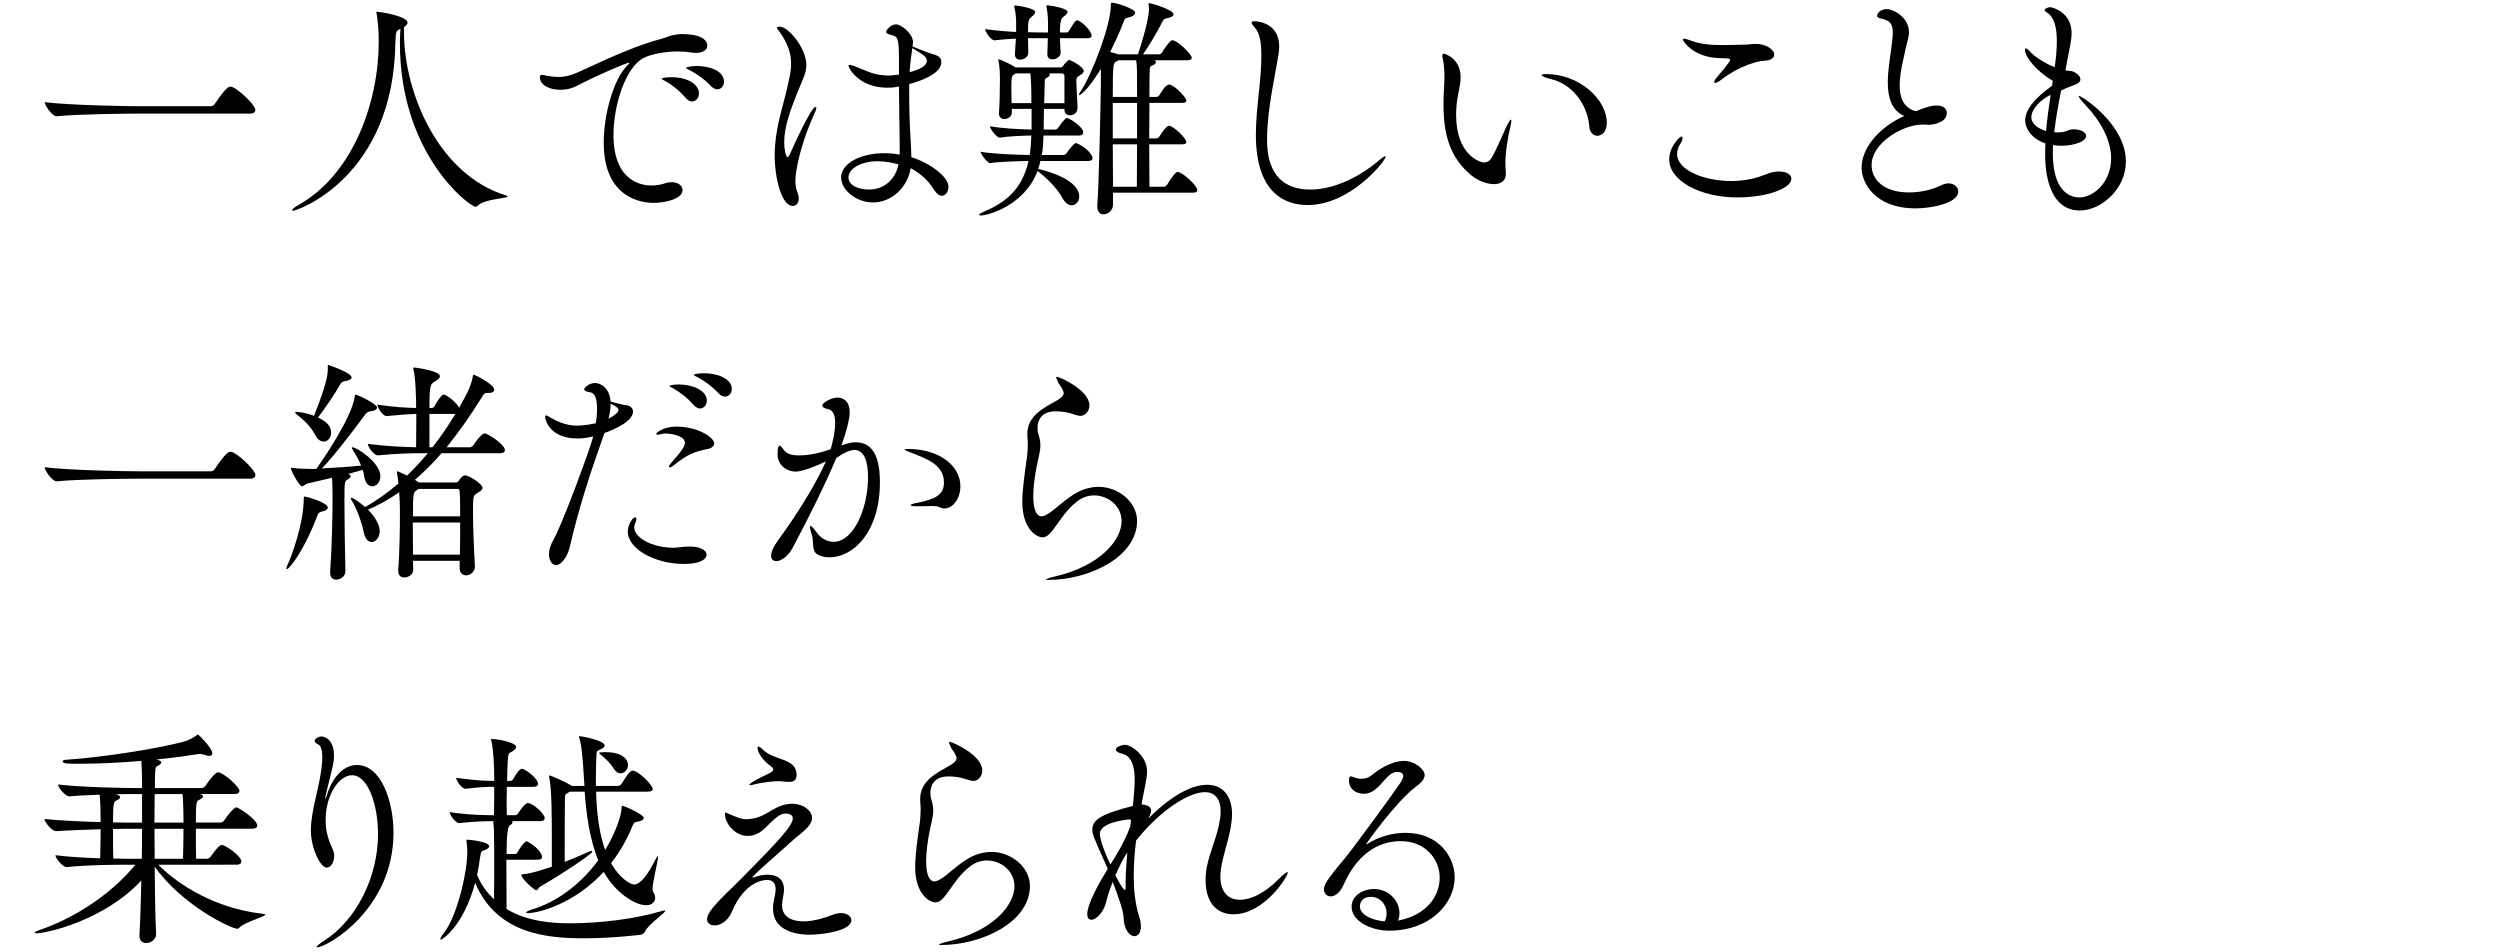
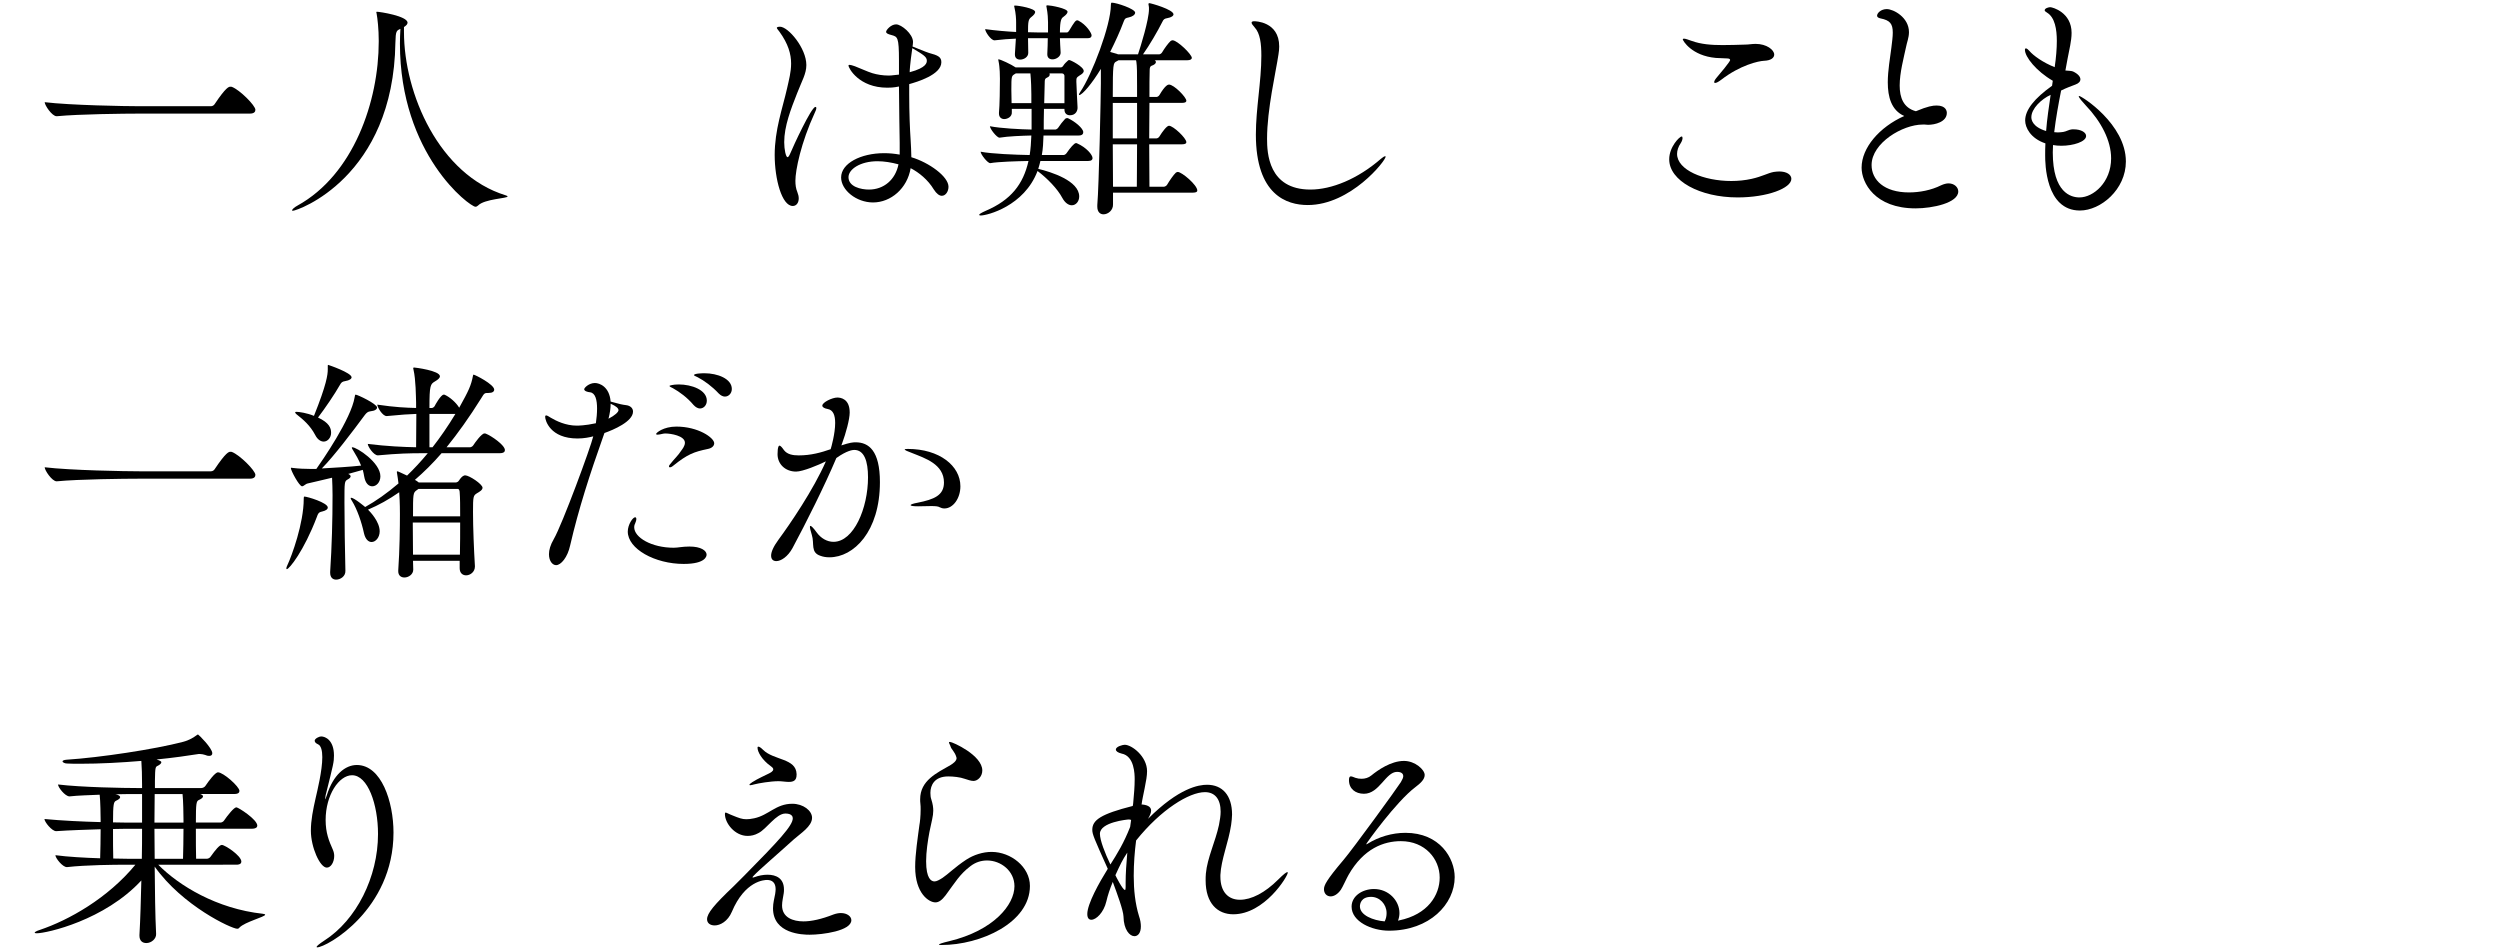
<svg xmlns="http://www.w3.org/2000/svg" viewBox="0 0 630 240">
  <path d="m34.96 28.63c-3.48 0-15.06.12-20.64.66h-.06c-1.14 0-3-2.76-3-3.54 6.42.78 20.4 1.02 24 1.02h17.88c.42 0 .78-.24.96-.54 2.88-4.32 3.6-4.38 3.96-4.38.18 0 .3 0 .42.06 1.98.78 5.88 4.68 5.88 5.76 0 .48-.3.96-1.38.96z" />
  <path d="m99.64 10.7c-.48 34.02-24.72 42.42-25.86 42.42-.12 0-.18-.06-.18-.12 0-.24.6-.78 1.38-1.2 14.1-7.8 20.46-26.22 20.46-41.34v-.24c0-2.88-.3-5.52-.54-6.84-.06-.12-.06-.24-.06-.3s.06-.12.12-.12c.72 0 7.74 1.08 7.74 2.76 0 .36-.3.72-.9 1.08v1.2c0 15.66 8.88 36.06 25.62 41.22.36.12.48.18.48.3 0 .48-5.82.6-7.44 2.28-.18.18-.42.3-.66.3-1.38 0-19.02-13.08-19.02-41.16 0-1.2.06-2.4.12-3.66-.96.42-1.2.48-1.26 3.42z" />
-   <path d="m164.74 51.13c-2.82 0-12.6-1.02-12.6-15.18 0-7.38 2.58-15.96 5.76-19.26.42-.42.72-.72.72-.84 0 0 0-.06-.06-.06-.6 0-7.5 2.88-13.38 5.94-1.2.6-2.58.9-3.96.9-2.7 0-5.16-1.14-5.16-3.18 0-.24.06-.6.48-.6.36 0 .84.18 1.26.24.9.12 1.86.3 2.94.3s2.22-.18 3.48-.6c2.82-.96 13.32-6.6 22.44-9 1.26-.3 2.22-1.02 4.86-1.2h.3c5.52 0 6.42 1.92 6.42 2.88s-.9 1.86-2.88 1.86c-.42 0-.9-.06-1.38-.12-1.02-.18-2.1-.24-3.24-.24-3.48 0-6.96.78-8.64 1.68-4.38 2.34-7.5 11.64-7.5 19.38 0 12.24 7.8 12.72 9.6 12.72 1.08 0 2.28-.18 3.54-.6.54-.18 1.08-.24 1.56-.24 1.62 0 2.7.9 2.7 1.98 0 2.4-4.86 3.24-7.26 3.24zm8.04-26.46c-1.56-1.86-3.54-3.36-5.16-4.26-.48-.24-.9-.42-.9-.6 0-.06.84-.36 2.34-.36 4.8 0 7.08 2.16 7.08 4.08 0 1.14-.78 2.04-1.74 2.04-.54 0-1.08-.3-1.62-.9zm6.42-2.94c-1.68-1.8-3.72-3.18-5.34-4.02-.48-.24-.96-.42-.96-.6 0-.12 1.02-.48 2.64-.48 3 0 6.9 1.08 6.9 3.96 0 1.08-.72 1.92-1.68 1.92-.48 0-1.02-.24-1.56-.78z" />
  <path d="m195.22 39.07c0-6.36 1.98-11.76 3.12-16.8.48-2.16 1.02-4.14 1.02-6.24 0-2.4-.72-4.98-2.94-8.04-.3-.42-.66-.78-.66-.96 0-.3.72-.3.78-.3 2.1 0 6.66 5.4 6.66 9.66 0 2.22-1.14 4.02-2.34 7.14-1.56 3.96-3.24 8.28-3.24 12.3 0 1.86.42 3.78.84 3.78.18 0 .42-.3.72-1.02.72-1.74 5.28-11.64 6.3-11.64.12 0 .24.06.24.3s-.12.6-.36 1.08c-3.54 7.68-4.92 14.58-4.92 17.22 0 1.02.12 1.98.48 2.82.24.6.36 1.14.36 1.62 0 1.2-.66 1.92-1.5 1.92-2.76 0-4.56-6.78-4.56-12.84zm31.32-23.81c0-5.94-.36-6-1.86-6.42-.9-.24-1.38-.42-1.38-.84s1.2-1.86 2.52-1.86 4.26 2.4 4.26 4.44c0 .36-.06.72-.12 1.14 1.08.42 3.36 1.38 4.14 1.62 2.28.6 3.12 1.02 3.12 2.34 0 3.18-6.18 4.98-8.1 5.52v2.64c0 4.62.18 8.76.36 11.46.06 1.38.18 2.88.18 4.32 4.44 1.32 9.36 4.86 9.36 7.44 0 1.2-.72 2.28-1.68 2.28-.6 0-1.32-.48-2.04-1.62-1.44-2.4-3.72-4.26-5.82-5.34-.84 5.1-4.98 8.64-9.48 8.64-4.2 0-8.04-3.12-8.04-6.3 0-3.54 4.92-6.12 10.86-6.12 1.26 0 2.58.12 3.9.36v-3c-.06-2.64-.12-8.4-.18-14.16-1.38.3-2.46.3-2.94.3-7.14 0-9.78-4.92-9.78-5.58 0-.12.06-.18.24-.18.24 0 .72.12 1.38.36 1.14.42 3.18 1.38 4.38 1.74s2.64.6 4.14.6c.12 0 .72 0 2.58-.24zm-5.4 25.37c-4.38 0-7.32 2.04-7.32 4.02 0 2.4 3.12 3.12 5.16 3.12 3.72 0 6.66-2.46 7.44-6.36-1.8-.48-3.6-.78-5.28-.78zm8.1-22.43c4.32-1.14 4.32-2.46 4.32-2.94 0-.96-1.02-1.56-3.66-3.12-.6 4.14-.66 5.7-.66 6.06z" />
  <path d="m262.18 40.57c-.18.66-.3 1.32-.54 1.98 3.24.78 10.32 3 10.32 6.96 0 1.26-.84 2.22-1.86 2.22-.78 0-1.68-.54-2.4-1.86-1.2-2.28-3.78-4.92-6.24-6.78-3.36 8.88-12.72 11.22-14.34 11.22-.24 0-.36-.06-.36-.18 0-.18.48-.48 1.68-1.02 6.3-2.7 9.42-6.66 10.74-12.54-3 .06-7.56.18-9.6.54h-.06c-.66 0-2.4-2.22-2.4-2.88 2.7.54 8.82.78 12.36.84.24-1.5.36-3.18.42-4.92-2.34.06-5.82.18-7.98.54h-.06c-.66 0-2.4-2.22-2.4-2.88 2.76.54 7.62.78 10.5.84v-5.22h-4.98v.78c.12 1.2-1.08 1.8-1.92 1.8-.66 0-1.32-.42-1.32-1.38v-.24c.18-1.68.24-6.48.24-8.52 0-.54 0-2.88-.36-4.5-.06-.18-.06-.24-.06-.3s0-.12.06-.12c.48 0 3.18 1.26 4.32 2.04h11.34c.24 0 .48-.12.66-.42.24-.42.84-1.02 1.14-1.26.12-.12.18-.18.36-.18.36 0 3.66 1.68 3.66 2.76 0 .48-.54.84-.96 1.08-.9.6-.9.66-.9 1.62.06 1.38.24 5.7.3 6.42.06.84-.42 2.04-1.92 2.04-.72 0-1.38-.42-1.38-1.44v-.18h-5.16c-.06 2.04-.06 4.02-.06 5.22h2.94c.12 0 .54-.18.72-.48.6-.9 1.02-1.44 1.74-2.22.12-.12.3-.18.48-.18.12 0 .24 0 .3.06 1.68.78 3.78 2.52 3.78 3.48 0 .42-.24.84-1.14.84h-8.88c-.06 1.68-.12 3.36-.42 4.92h5.52c.12 0 .54-.18.72-.48.9-1.32 1.92-2.52 2.34-2.52.12 0 .24 0 .3.06 2.34 1.02 3.9 2.88 3.9 3.72 0 .36-.24.72-1.08.72zm4.92-30.95c0 1.08.12 2.16.18 3.6.06 1.02-1.14 1.74-2.04 1.74-.72 0-1.32-.36-1.32-1.26v-.12c.06-1.38.12-2.76.12-3.96h-4.98c0 1.02.06 2.16.06 3.72 0 1.02-1.08 1.68-2.04 1.68-.72 0-1.32-.36-1.32-1.26v-.24c.12-1.5.18-2.7.24-3.78-1.62.06-3.36.18-5.34.42h-.06c-.9 0-2.34-2.16-2.34-2.82 2.7.36 5.4.6 7.8.72v-2.46c0-.72-.06-2.22-.42-3.72-.06-.18-.06-.24-.06-.36s.06-.12.18-.12c.96 0 5.1.72 5.1 1.62 0 .3-.24.72-1.02 1.32-.72.54-.78 1.26-.78 3.78.96 0 1.8.06 2.52.06h2.52v-2.58c0-.72-.06-2.22-.36-3.72 0-.12-.06-.24-.06-.3 0-.24.12-.24.3-.24.78 0 5.04.78 5.04 1.62 0 .3-.24.72-1.08 1.32-.42.3-.84.72-.84 3.9h1.8c.12 0 .36-.18.54-.48 1.32-2.22 1.62-2.58 2.04-2.58.12 0 .18.06.24.06 2.04 1.02 3.36 3.18 3.36 3.72 0 .36-.18.72-.96.72zm-7.2 14.15c0-1.08-.06-3.54-.24-5.28h-3.66c-.06.06-.18.12-.3.18-.78.48-.84.48-.84 3.96 0 1.08.06 2.28.06 3.36h4.98zm8.34 2.23v-6.9c0-.18-.18-.6-.6-.6h-3.18c.06.06.06.18.06.3 0 .24-.12.48-.48.66-.72.36-.78.42-.78 1.74 0 .96-.06 2.82-.12 4.8zm12.24 22.55v2.94c.06 1.5-1.26 2.52-2.4 2.52-.84 0-1.56-.6-1.56-1.92v-.42c.42-4.68.9-28.26.9-30.6v-3.72c-2.16 3.6-4.68 6.6-5.46 6.6q-.06 0-.06-.12c0-.12.12-.36.36-.72 2.88-4.2 7.68-16.74 7.68-21.84 0-.6.18-.6.24-.6 1.14 0 5.88 1.56 5.88 2.52 0 .54-.72 1.02-1.62 1.2-.84.18-.96.24-1.26 1.02-.96 2.58-2.16 5.16-3.42 7.68.66.18 1.26.36 1.68.48.12.06.18.06.3.12h5.04c.66-1.98 2.76-8.7 2.76-11.4 0-.3 0-.6-.06-.84-.06-.18-.06-.3-.06-.42 0-.18.06-.24.18-.24.42 0 6.12 1.62 6.12 2.82 0 .36-.48.78-1.56.96-.72.12-.96.3-1.26.96-1.14 2.28-3.24 5.88-4.86 8.16h4.08c.18 0 .54-.18.72-.48.6-1.02 1.56-2.34 2.16-2.88.18-.12.36-.18.48-.18 1.2 0 4.86 3.54 4.86 4.44 0 .3-.3.6-1.2.6h-8.16c.24.12.3.3.3.48 0 .36-.48.72-1.08.9-.36.12-.48.54-.48 1.14-.06 1.5-.06 3.9-.06 6.72h1.8c.18 0 .54-.18.72-.48 1.44-2.46 2.16-2.64 2.4-2.64 1.26 0 4.38 3.18 4.38 4.08 0 .3-.24.54-1.14.54h-8.16c0 2.82-.06 5.94-.06 8.94h1.86c.18 0 .54-.18.72-.48.72-1.2 1.86-2.7 2.4-2.7 1.08 0 4.38 3.12 4.38 4.14 0 .3-.24.54-1.14.54h-8.22c0 4.26.06 8.22.06 10.68h3.66c.18 0 .6-.18.78-.48.6-1.02 1.62-2.52 2.22-3.06.18-.12.36-.18.48-.18 1.02 0 4.92 3.3 4.92 4.68 0 .3-.24.54-1.14.54zm6.06-26.82c0-3.36 0-4.92-.18-6.24-.06-.06-.06-.12-.06-.3h-4.44c-.18.12-.36.18-.54.3-.78.42-.9.48-.9 8.94h6.12zm0 4.21h-6.12v8.94h6.12zm-.06 21.11c0-1.92.06-6.18.06-10.68h-6.12c0 3.96.06 7.74.06 10.68z" />
  <path d="m329.56 51.67c-5.28 0-13.08-2.52-13.08-17.76 0-6.6 1.38-13.32 1.38-19.86 0-3.06-.3-5.64-1.68-7.14-.54-.6-.78-.96-.78-1.2s.24-.36.66-.36c.12 0 6.3 0 6.3 6.36 0 .6-.06 1.26-.18 1.98-.66 4.5-2.88 13.8-2.88 21.3 0 3.48.3 12.78 10.92 12.78 5.34 0 11.88-2.64 17.76-7.74.48-.42.9-.66 1.08-.66.12 0 .12.06.12.12 0 1.02-8.82 12.18-19.62 12.18z" />
-   <path d="m368.08 19.46c0 1.62-.42 3.18-.6 4.2-.36 1.74-.54 3.54-.54 5.28 0 10.14 6.06 12 7.02 12s1.56-.54 1.92-1.14c1.2-2.04 2.64-5.58 3.72-7.86.66-1.32 1.02-1.8 1.14-1.8.06 0 .12.12.12.24 0 .48-.18 1.32-.36 2.04-1.02 4.62-1.14 7.32-1.14 8.58 0 1.02.06 1.74.12 2.46v.36c0 1.8-1.32 2.58-3 2.58-1.8 0-4.02-.84-5.7-2.22-5.22-4.32-7.02-9.9-7.02-17.88 0-1.26.06-2.58.12-3.96.06-1.02.12-2.1.12-3.06 0-1.62-.12-3.18-.42-4.5-.06-.3-.12-.54-.12-.72 0-.36.18-.54.42-.54 0 0 4.2 1.02 4.2 5.94zm32.4 12.29c-.48-5.7-4.5-10.56-9.42-11.76-1.74-.42-2.58-.84-2.58-1.08 0-.18.42-.24 1.2-.24 8.28 0 15.24 6.36 15.24 12.3 0 2.16-1.2 3.24-2.4 3.24-.96 0-1.92-.78-2.04-2.46z" />
  <path d="m437.86 49.75c-9.48 0-17.22-4.2-17.22-9.6 0-3.18 2.64-5.76 3.12-5.76.18 0 .24.18.24.42 0 .3-.18.84-.42 1.2-.66.96-.96 1.92-.96 2.76 0 4.08 6.72 6.84 13.68 6.84 1.74 0 3.48-.18 5.1-.54 2.7-.6 4.02-1.44 5.58-1.74.48-.06.96-.12 1.38-.12 1.86 0 3.06.78 3.06 1.86 0 2.34-6 4.68-13.56 4.68zm6.66-34.43c-1.38.06-6 1.08-10.8 4.8-.72.54-1.2.78-1.5.78-.18 0-.24-.06-.24-.24s.18-.6.6-1.08c.84-.96 3.42-4.08 3.42-4.44 0-.3-.3-.42-.9-.42-.9-.06-1.8-.06-2.7-.12-6.12-.54-8.34-4.38-8.34-4.68 0-.12.12-.18.3-.18.42 0 1.14.3 1.86.54 2.46.9 5.1 1.08 7.86 1.08 1.86 0 3.72-.06 5.64-.12.96 0 1.74-.18 2.7-.18 2.76 0 4.68 1.5 4.68 2.7 0 .78-.78 1.5-2.58 1.56z" />
  <path d="m475.72 20.77c0-3 .6-6.24.9-8.7.18-1.5.36-2.76.36-3.84 0-2.28-.72-3.12-3.12-3.6-.54-.12-.84-.36-.84-.66 0-.66.96-1.68 2.46-1.68 1.62 0 5.58 2.04 5.58 5.82 0 1.38-.54 2.64-.72 3.66-.6 2.82-1.62 6.54-1.62 9.78 0 3.06.96 5.64 4.08 6.48 3-1.26 4.26-1.44 5.22-1.44 2.4 0 2.58 1.44 2.58 1.86 0 2.28-3 3-4.74 3-.24 0-.54-.06-.78-.06h-.6c-4.98 0-12.84 4.62-12.84 10.2 0 3.72 3.12 6.9 9.42 6.9 2.64 0 5.58-.54 8.1-1.8.66-.3 1.32-.48 1.86-.48 1.44 0 2.46.96 2.46 2.04 0 2.88-6.48 4.26-10.74 4.26-10.32 0-13.62-6.48-13.62-10.26 0-4.98 4.44-10.2 10.74-13.02-3.24-1.44-4.14-4.8-4.14-8.46z" />
  <path d="m517.3 20.35c-4.14-2.4-7.02-6-7.02-7.8 0-.24.12-.36.24-.36.24 0 .6.3.9.66 1.02 1.2 3.48 2.94 6.36 4.08.36-2.4.54-4.74.54-6.6 0-2.94-.48-5.94-2.46-7.14-.42-.24-.6-.42-.6-.6 0-.54 1.08-.78 1.38-.78.6 0 5.4 1.32 5.4 6.48 0 2.04-.6 4.26-1.02 6.54-.18.9-.36 1.92-.54 2.94.54.06 1.5.06 1.92.24 1.26.6 1.86 1.32 1.86 1.98 0 .54-.42 1.02-1.26 1.32-1.08.42-2.16.78-3.6 1.5-.66 3.36-1.32 6.96-1.74 10.5.3 0 .6.06.9.06.48 0 .9-.06 1.38-.12.78-.12 1.44-.6 2.22-.66h.42c1.86 0 3.12.78 3.12 1.68 0 1.44-3.24 2.46-6.24 2.46-.78 0-1.44-.06-2.1-.18 0 .6-.06 1.26-.06 1.86 0 10.2 4.62 11.34 6.72 11.34 3.54 0 7.98-3.84 7.98-9.84 0-4.5-2.52-9.3-6.42-13.38-.78-.84-1.74-1.92-1.74-2.28 0-.06.06-.06.12-.06.6 0 11.76 7.08 11.76 16.5 0 7.08-6.36 12.36-11.58 12.36-8.7 0-8.76-12-8.76-13.86 0-1.02 0-2.04.06-3.06-3.78-1.26-5.1-4.02-5.1-5.76 0-2.7 2.34-5.58 6.78-8.76zm-.54 3.55c-2.34 1.08-4.86 3.48-4.86 5.64 0 .54.18 2.4 3.72 3.48.24-3.12.72-6.18 1.14-9.12z" />
  <path d="m34.96 120.63c-3.48 0-15.06.12-20.64.66h-.06c-1.14 0-3-2.76-3-3.54 6.42.78 20.4 1.02 24 1.02h17.88c.42 0 .78-.24.96-.54 2.88-4.32 3.6-4.38 3.96-4.38.18 0 .3 0 .42.06 1.98.78 5.88 4.68 5.88 5.76 0 .48-.3.96-1.38.96z" />
  <path d="m72.16 143.25c0-.18.06-.42.24-.78 1.14-2.4 4.14-10.62 4.14-16.74 0-.6.12-.6.12-.6.78 0 5.94 1.56 5.94 2.76 0 .42-.42.78-1.44 1.02-.9.18-1.02.54-1.32 1.38-3.24 8.52-6.96 13.14-7.56 13.14-.06 0-.12-.06-.12-.18zm7.56-25.08c1.32-1.86 8.82-12.66 9.66-18.12.06-.48.12-.6.24-.6.48 0 5.4 2.34 5.4 3.24 0 .42-.48.84-1.68.96-.6.06-.96.36-1.38.9-3.24 4.38-7.74 10.32-10.86 13.5 3.24-.18 7.14-.42 9.9-.72-.6-1.5-1.38-2.82-1.98-3.78-.24-.36-.36-.6-.36-.72s.06-.12.12-.12c1.14 0 7.08 3.84 7.08 7.32 0 1.5-1.02 2.52-2.04 2.52-.9 0-1.74-.72-2.04-2.46-.12-.54-.18-1.14-.36-1.68-1.02.3-2.28.66-3.66 1.02.36.18.6.36.6.6s-.24.54-.72.78c-.84.48-.84.54-.84 5.82 0 4.86.12 12.24.24 17.22.06 1.38-1.26 2.22-2.34 2.22-.78 0-1.5-.48-1.5-1.74v-.24c.42-6.42.6-12.9.6-19.32 0-1.5-.06-3.12-.12-4.38-2.58.6-4.98 1.2-6.12 1.44-.6.12-1.02.72-1.44.72-.72 0-2.82-3.96-2.82-4.56 0-.06 0-.12.12-.12s.24.06.42.06c1.44.18 3.06.24 4.26.24zm3.72-9.11c0 1.26-.9 2.22-1.86 2.22-.72 0-1.56-.48-2.16-1.68-1.26-2.4-3.06-3.9-4.5-5.04-.42-.3-.54-.54-.54-.66 0-.06.12-.12.3-.12.72 0 2.7.3 4.44 1.02 3.18-7.92 3.48-10.38 3.48-11.7v-.84c0-.24 0-.3.12-.3.06 0 5.88 1.98 5.88 3.12 0 .36-.48.78-1.62.96-.72.12-.96.3-1.32.96-1.32 2.34-3.78 5.94-5.52 8.22 2.82 1.32 3.3 2.64 3.3 3.84zm32.4 32.27h-11.76l.06 2.22c0 1.2-1.2 1.98-2.22 1.98-.84 0-1.56-.48-1.56-1.56v-.24c.36-5.22.42-10.74.42-14.22 0-2.94-.12-4.38-.18-5.46-2.58 1.8-5.16 3.24-7.86 4.38.48.48 2.94 3 2.94 5.46 0 1.56-1.02 2.7-2.04 2.7-.78 0-1.56-.66-1.92-2.22-.6-2.82-1.74-6.06-3-8.1-.24-.36-.36-.6-.36-.72 0-.06.06-.12.12-.12.78 0 3.54 2.34 3.54 2.34 2.7-1.5 5.52-3.48 8.4-5.94-.12-.96-.24-1.86-.36-2.52 0-.18-.06-.3-.06-.36 0-.12.06-.18.12-.18.18 0 .78.3 2.46 1.08 1.74-1.68 3.48-3.54 5.22-5.64h-1.26c-3.18 0-6.12.06-11.28.54h-.06c-1.02 0-2.52-2.22-2.52-2.88 4.86.6 9 .78 12.18.84 0-2.64.06-5.88.06-8.4-1.98.06-3.66.18-7.44.54h-.06c-1.02 0-2.34-2.22-2.34-2.88 4.44.66 7.26.78 9.78.84v-1.32c-.06-1.62-.06-5.76-.66-8.34-.06-.18-.06-.3-.06-.36 0-.12.06-.18.18-.18.24 0 6.54.78 6.54 2.22 0 .42-.48.84-1.2 1.26-1.2.72-1.44.9-1.44 6.72h.66c.12 0 .48-.18.66-.48.06-.18 1.56-2.88 2.28-2.88.12 0 .24 0 .3.06 1.2.54 2.82 1.92 3.6 3.24 2.4-4.32 3-5.58 3.48-8.1.06-.18.06-.24.12-.24.36 0 5.22 2.46 5.22 3.78 0 .48-.42.84-1.44.84s-1.02 0-1.86 1.38c-3 4.8-5.88 8.82-8.7 12.3h5.94c.18 0 .6-.18.78-.48.42-.66 2.1-3 2.82-3 .12 0 .24 0 .36.06 1.38.54 4.8 2.88 4.8 4.14 0 .42-.3.78-1.32.78h-14.64c-2.22 2.58-4.5 4.8-6.72 6.72.36.18.66.42.9.6l.06.06h9.3c.3 0 .66-.18.84-.48.84-1.32 1.44-1.32 1.56-1.32 1.02 0 4.38 2.22 4.38 3.12 0 .6-.78 1.02-1.38 1.38-.96.6-1.02.78-1.02 4.74s.24 9.66.48 13.62v.12c0 1.38-1.2 2.22-2.22 2.22-.84 0-1.62-.54-1.62-1.8zm-11.82-9.66c0 2.7.06 5.4.06 8.1h11.82c.06-2.76.06-5.58.06-8.1zm1.44-8.46c-.12.12-.3.18-.42.3-.96.66-.96.9-.96 6.6h11.88c0-2.52 0-4.62-.12-6.06 0-.18-.06-.84-.48-.84zm3.54-10.5c1.92-2.46 3.84-5.22 5.76-8.4h-6.54v8.4z" />
  <path d="m145.54 110.5c-6.9 0-8.16-4.56-8.16-5.46 0-.24.12-.36.24-.36.3 0 .78.36 1.2.6 1.32.78 3.72 1.98 6.54 1.98.18 0 2.1 0 4.8-.6.18-1.2.3-2.52.3-3.72 0-2.16-.42-3.9-1.74-4.08-.66-.06-1.5-.3-1.5-.78 0-.36 1.2-1.56 2.7-1.56 1.14 0 3.66.9 3.96 4.68 2.34.66 2.94.78 3.9.9 1.02.12 1.74.72 1.74 1.62 0 2.52-4.98 4.62-7.2 5.4-.12.36-.24.66-.36 1.02-3.24 9.12-6.18 18.18-8.28 27.3-.66 3.06-2.34 4.98-3.54 4.98-.9 0-1.8-1.02-1.8-2.76 0-1.08.36-2.34 1.2-3.78 2.16-3.72 9.36-23.28 9.96-25.92-.9.24-2.34.54-3.96.54zm7.8-4.98c1.62-.84 2.52-1.68 2.52-2.16s-.6-1.02-1.98-1.62c0 1.14-.18 2.4-.54 3.78zm18.96 36.59c-7.26 0-14.1-3.78-14.1-8.16 0-1.74 1.26-3.6 1.86-3.6.18 0 .3.18.3.48s-.12.6-.24.9c-.18.36-.3.72-.3 1.14 0 2.58 4.38 5.16 9.96 5.16 1.08 0 2.16-.3 3.9-.3h.12c2.82 0 4.26 1.02 4.26 2.04 0 .24-.06 2.34-5.76 2.34zm6.06-28.97c-3.42.72-5.04 1.26-8.76 4.26-.36.3-.6.36-.78.36s-.24-.06-.24-.18c0-.18.06-.36.24-.54 1.38-1.74 1.86-1.98 2.94-3.6.18-.24.84-1.08.84-1.86 0-1.8-3.66-2.34-4.86-2.34-.24 0-.48 0-.66.06-.54.12-1.08.24-1.38.24-.24 0-.36-.06-.36-.18 0-.3 1.86-1.86 5.1-1.86 5.52 0 9.54 2.82 9.54 4.2 0 .72-.66 1.26-1.62 1.44zm-3.6-11.1c-1.56-1.86-3.54-3.3-5.16-4.2-.48-.24-.9-.42-.9-.6 0-.06.84-.36 2.34-.36 3.24 0 7.08 1.38 7.08 4.08 0 1.14-.78 1.98-1.74 1.98-.48 0-1.08-.3-1.62-.9zm6.36-2.88c-1.68-1.8-3.66-3.24-5.28-4.08-.48-.24-.96-.42-.96-.54 0-.48 2.52-.48 2.64-.48 3.3 0 6.9 1.38 6.9 3.96 0 1.08-.78 1.92-1.74 1.92-.48 0-1.02-.24-1.56-.78z" />
  <path d="m212.02 112.24c2.16-.72 2.94-.78 3.6-.78 3.3 0 6.12 2.1 6.12 10.02 0 12.48-6.6 18.96-12.72 18.96-.84 0-1.56-.12-2.22-.36-2.64-.84-1.5-3.06-2.22-5.28-.3-1.02-.48-1.68-.48-2.04 0-.18.06-.24.12-.24.24 0 .78.54 1.56 1.62 1.08 1.5 2.64 2.4 4.26 2.4 5.1 0 8.7-8.46 8.7-16.26 0-4.08-.96-6.9-3.48-6.9-.36 0-1.8.12-4.5 2.04-2.88 6.84-7.68 16.44-11.04 22.68-1.2 2.22-2.94 3.3-4.08 3.3-.78 0-1.32-.42-1.32-1.38 0-.9.54-2.22 1.86-4.02 2.88-3.9 8.82-12.6 11.94-19.74-1.8.9-5.82 2.58-7.5 2.58-2.76 0-4.68-1.92-4.68-4.38 0-1.98.36-2.16.48-2.16.3 0 .72.54 1.14 1.14.84 1.08 2.22 1.32 3.72 1.32 3.06 0 5.64-.72 8.04-1.56.18-.54 1.14-3.96 1.14-6.6 0-1.92-.48-3.3-1.92-3.54-.72-.12-1.32-.42-1.32-.84 0-.84 2.52-2.04 3.78-2.04.84 0 3.12.3 3.12 3.78 0 1.68-.96 5.22-1.92 7.8zm24.78 15.59c-.36-.24-1.08-.3-2.16-.3-.9 0-1.98.06-3.3.06s-1.86-.12-1.86-.3.72-.42 1.74-.6c4.2-.84 6.66-1.86 6.66-5.1 0-4.62-4.8-6.12-7.92-7.38-1.32-.48-1.98-.78-1.98-.96 0-.06.3-.12.78-.12 7.98 0 13.26 4.26 13.26 9.42 0 3.06-1.86 5.58-4.02 5.58-.48 0-.84-.12-1.2-.3z" />
-   <path d="m259 112c0-.48 0-1.02-.06-1.44s-.06-.78-.06-1.14c0-4.74 4.14-6.6 7.68-8.64.48-.3 1.5-.96 1.5-1.74 0-.06-.06-.18-.06-.24-.36-1.32-1.26-1.98-1.44-2.64-.12-.42-.42-.84-.42-1.08 0-.06.06-.12.24-.12.66 0 8.16 3.36 8.16 7.2 0 1.5-1.14 2.64-2.22 2.64-.66 0-1.44-.3-2.22-.54-1.14-.42-2.88-.6-4.14-.6-3.48 0-4.5 2.22-4.5 4.14 0 .6.06 1.2.24 1.68.36 1.14.48 1.98.48 2.82 0 1.38-.42 2.64-.96 5.34-.42 2.22-.84 5.04-.84 7.38 0 4.44 1.32 5.1 2.1 5.1.54 0 1.2-.36 2.04-.9 1.44-.96 3.12-2.7 5.94-4.56 1.92-1.26 4.26-1.98 6.42-1.98 4.86 0 9.66 3.78 9.66 8.58 0 9.3-12.48 14.88-22.26 14.88-.42 0-.66 0-.66-.12s.78-.42 2.58-.84c11.22-2.7 16.44-9.18 16.44-13.86 0-3.84-3.42-6.48-6.9-6.48-1.44 0-2.88.42-4.2 1.44-2.7 2.04-3.84 4.08-6.24 7.32-.96 1.26-1.74 1.8-2.58 1.8-1.62 0-5.1-2.22-5.1-8.94 0-3.18.66-7.44 1.08-10.62.12-.54.3-2.22.3-3.84z" />
  <path d="m39.88 217.91c5.22 5.28 14.76 11.1 26.34 12.36.42.06.6.12.6.24 0 .54-5.1 1.8-6.48 3.24-.18.24-.36.3-.54.3-1.44 0-13.8-5.76-20.82-15.66.06 6.06.12 12.24.36 16.98.06 1.2-1.2 2.28-2.46 2.28-.96 0-1.74-.54-1.74-1.86v-.18c.24-4.14.36-8.94.48-13.74-9.24 10.02-23.82 13.32-26.4 13.32-.3 0-.48-.06-.48-.18s.48-.42 1.26-.66c7.32-2.46 17.16-7.98 24.12-16.44h-2.34c-3 0-10.08.06-14.88.6h-.06c-1.08 0-2.88-2.28-2.88-3 3.12.42 7.5.66 11.28.78.06-2.22.12-4.74.12-7.32-3.72.12-7.62.24-11.16.48h-.06c-1.08 0-2.94-2.34-2.94-3.06 4.38.42 9.54.66 14.16.78v-.42c0-1.2-.06-4.92-.24-6.48-2.64.12-5.4.18-7.56.42h-.06c-1.08 0-2.88-2.28-2.88-3 5.94.72 16.68.9 20.04.9h1.14v-.84c0-2.1-.06-4.56-.18-6-4.98.42-10.38.72-15.48.72-1.08 0-2.16 0-3.24-.06-.6 0-1.14-.3-1.14-.54 0-.18.3-.36 1.02-.42 8.4-.54 22.26-2.64 29.34-4.5 1.62-.42 2.7-1.14 3.36-1.62.24-.18.36-.24.42-.24.12 0 3.6 3.42 3.6 4.74 0 .48-.36.66-.78.66-.3 0-.66-.06-1.02-.24-.36-.12-.9-.24-1.32-.24h-.3c-2.64.42-6.36.96-10.62 1.38 1.08.36 1.2.54 1.2.72 0 .3-.48.66-.84.84-.66.3-.72.3-.78 3.78v1.86h11.7c.36 0 .84-.24 1.02-.54.9-1.32 2.46-3.42 3.18-3.42 1.32 0 5.4 3.6 5.4 4.68 0 .42-.3.78-1.26.78h-8.64c.48.18.72.36.72.6 0 .3-.36.6-1.02.9s-.78.72-.78 5.7h6.24c.18 0 .66-.18.84-.48.9-1.32 2.52-3.36 3.12-3.36.48 0 5.28 3.06 5.28 4.62 0 .36-.3.78-1.44.78h-14.04c0 2.88 0 5.88.06 7.56h2.7c.36 0 .78-.24.96-.54 1.2-1.68 2.22-2.94 2.82-2.94.78 0 4.92 2.7 4.92 4.2 0 .42-.3.78-1.26.78zm-4.08-17.81h-1.44c-1.2 0-3.12 0-5.28.06.18.06.36.06.48.12.48.18.72.36.72.6 0 .3-.36.6-1.02.9-.6.3-.78.72-.78 5.46 2.22.06 4.2.06 5.76.06h1.56zm-.06 16.31c.06-2.64.06-5.22.06-7.56h-1.5c-1.74 0-3.72 0-5.82.06 0 2.82 0 5.76.06 7.44 1.44 0 2.7.06 3.48.06zm10.5-9.83c0-1.2-.06-4.92-.24-6.48h-7.02c0 2.04-.06 4.5-.06 7.2h7.32zm-.12 9.83c.06-2.28.12-4.86.12-7.56h-7.32c0 2.4.06 4.98.06 7.56z" />
  <path d="m81.94 201.3v.12c.06 0 .18-.3.42-1.02 1.62-5.16 4.62-7.62 7.56-7.62 6.18 0 9.24 9.24 9.24 17.04 0 19.44-16.86 28.92-19.26 28.92-.06 0-.12-.06-.12-.12 0-.18.6-.72 1.98-1.62 8.04-5.16 13.5-15.96 13.5-26.82 0-7.5-2.58-14.82-6.54-14.82-3.3 0-6.66 4.98-6.66 11.28 0 3.24.84 5.28 1.8 7.44.24.54.36 1.08.36 1.62 0 1.56-.84 2.94-1.86 2.94-1.74 0-4.02-5.16-4.02-9.3 0-2.64.54-5.28 1.2-8.22.42-1.86 1.68-6.9 1.68-10.32 0-1.62-.3-2.88-1.08-3.24-.42-.18-.84-.48-.84-.9 0-.54 1.14-1.08 1.62-1.08 1.08 0 3.24.96 3.24 4.8 0 1.68-.12 2.1-2.1 10.02-.06.42-.12.72-.12.9z" />
-   <path d="m127.6 216.65c0 4.44.06 9.72.06 12.42 5.34 3.24 11.7 3.6 16.14 3.6 7.32 0 16.26-1.08 22.86-3.06.36-.12.6-.18.72-.18.18 0 .24.06.24.12 0 .54-4.14 3.3-4.98 5.04-.24.48-.54.84-1.14.96-.48.06-7.14.9-14.34.9-9.06 0-21.96-.96-27.42-13.98-2.94 10.98-8.34 14.34-8.64 14.34-.06 0-.12-.06-.12-.18 0-.24.3-.78.78-1.38 3.42-4.2 6-15.48 6-20.46 0-.9-.06-1.68-.18-2.76 0-.12-.06-.24-.06-.3 0-.12.06-.12.3-.12.54 0 5.46.48 5.46 1.68 0 .24-.3.54-.9.84-.96.42-1.14 0-1.44 2.16-.18 1.44-.42 2.88-.72 4.2.9 2.22 2.34 4.32 4.26 6.12.06-2.46.06-6 .06-9.18s0-6.12-.06-7.26c0-1.26-.06-2.28-.18-3.24h-.48c-1.14 0-4.26.06-8.04.48h-.06c-1.02 0-2.4-2.1-2.4-2.76 5.04.78 9.54.78 10.68.78h.48c.06-2.76.06-4.44.06-7.14h-.72c-1.32 0-3.06.06-6.42.48h-.06c-1.02 0-2.4-2.1-2.4-2.76 5.1.72 8.04.78 9.06.78h.54v-1.14c0-1.62-.12-6.48-.72-8.94-.06-.12-.06-.24-.06-.3 0-.18.06-.18.24-.18 1.56 0 6.06.9 6.06 1.98 0 .48-.54.96-1.38 1.38-.72.3-.72.66-.9 7.2h.84c.12 0 .54-.18.72-.48.48-.9 1.5-2.58 2.22-2.58.66 0 4.02 2.34 4.02 3.84 0 .36-.3.72-1.14.72h-6.72c0 1.38-.06 2.76-.06 4.02s.06 2.34.06 3.12h2.16c.18 0 .54-.18.72-.48.48-.84 1.74-2.58 2.4-2.58.18 0 .3.06.42.06 1.74.66 3.84 2.88 3.84 3.72 0 .42-.24.78-1.14.78h-7.02c.06.06.06.18.06.24 0 .3-.3.66-.66.78q-.84.36-.84 7.26h2.22c.3 0 .42-.24.6-.54.48-.96 1.74-2.64 2.22-2.64.06 0 .18 0 .24.06 2.4 1.26 3.66 3.06 3.66 3.84 0 .36-.24.72-1.02.72zm22.62-17.15c.12 4.86.66 10.2 2.28 14.7 2.82-4.62 4.14-9 4.14-10.68 0-.48.18-.48.18-.48.36 0 5.4 2.16 5.4 3.06 0 .42-.54.84-1.56.96-.72.06-.96.36-1.2.9-1.44 3.6-3.3 6.78-5.46 9.54 2.1 3.84 4.92 5.4 5.76 5.4 1.62 0 3.42-2.34 5.52-6.48.54-1.08.54-.48.54-.48 0 1.08-1.38 6.3-1.38 8.16 0 .3.06.48.12.6.36.48.54 1.02.54 1.5 0 1.08-.78 1.92-2.28 1.92-2.88 0-7.86-3.3-10.68-8.4-7.68 8.28-16.62 10.38-19.08 10.38-.3 0-.48-.06-.48-.12 0-.24.66-.54 1.8-.9 5.34-1.62 11.64-5.76 16.38-12.3-2.28-5.58-3.06-12.06-3.42-17.28h-3.78c-.12.12-.36.24-.54.36-.54.3-.66.24-.66 1.74-.06 2.64-.06 9-.06 15.6 1.74-.66 3.66-1.5 5.7-2.4.54-.24.9-.36 1.08-.36.12 0 .18.06.18.18 0 .54-7.14 5.34-13.14 8.82-.48.3-.6.9-.96.9-.6 0-3.78-3-3.78-3.84 0-.12.12-.18.3-.18 1.92-.06 6.36-1.56 7.38-1.92v-6.18c0-6.36 0-13.38-.66-16.32 0-.18-.06-.24-.06-.36s.06-.12.12-.12c.48 0 4.56 1.92 5.28 2.4.12.06.18.12.3.24h3.24c-.48-8.16-.78-10.44-1.26-11.94-.06-.24-.12-.36-.12-.48 0-.06.06-.12.18-.12.54 0 6.3 1.08 6.3 2.34 0 .36-.42.72-1.02.96-1.08.48-1.02.42-1.08 2.04-.06 1.68-.12 3.6-.12 5.7v1.5h5.46c.42 0 .84-.24 1.02-.54 1.86-3 2.28-3.3 2.82-3.3 1.44 0 5.04 3.66 5.04 4.62 0 .36-.3.66-1.32.66zm4.44-5.82c-.78-1.32-2.1-2.52-3.36-3.6-.24-.18-.36-.3-.36-.36 0-.12 1.08-.18 1.56-.18 4.56 0 5.76 1.98 5.76 3.24 0 1.14-.9 2.1-1.86 2.1-.6 0-1.26-.36-1.74-1.2z" />
  <path d="m187.6 220.61c8.58-8.7 12.18-12.54 12.18-14.4 0-.36-.18-1.2-1.86-1.2-2.34 0-4.74 3.9-6.78 4.92-.96.54-1.86.72-2.76.72-3.18 0-5.7-3.18-5.7-5.52 0-.24.06-.36.18-.36.24 0 .78.36 1.74.72 1.62.66 2.4.96 3.48.96.54 0 1.14-.06 1.98-.24 3.66-.78 5.46-3.66 9.6-3.66 2.76 0 4.98 1.74 4.98 3.54 0 2.16-2.94 3.96-4.56 5.4-3.96 3.6-8.88 7.8-10.14 9.18-.18.18-.3.3-.3.42 0 0 0 .06.12.06.06 0 .18-.06.42-.12.96-.36 2.1-.6 3.24-.6 2.16 0 4.14.9 4.14 3.72 0 .3 0 .6-.06.96-.12.96-.42 1.98-.42 3.06 0 3.06 2.76 4.02 5.4 4.02 1.98 0 4.5-.54 7.56-1.74.66-.24 1.32-.36 1.86-.36 1.56 0 2.64.84 2.64 1.8 0 2.7-7.32 3.66-10.5 3.66-1.74 0-9.24-.18-9.24-6.66 0-1.38.36-2.52.54-3.6.06-.48.12-.84.12-1.2 0-1.74-.96-2.34-2.16-2.34-.66 0-5.58.18-8.88 8.04-1.02 2.4-2.94 3.42-4.32 3.42-1.08 0-1.92-.54-1.92-1.56 0-1.5 1.8-3.66 6.66-8.28zm11.16-23.57c-.78 0-1.74-.18-2.58-.18-2.04 0-5.1.54-6 .78-.48.12-.9.24-1.14.24-.12 0-.18-.06-.18-.12 0-.12.18-.3.72-.66 1.38-.9 3.48-1.8 4.14-2.16.36-.18 1.14-.54 1.14-1.08 0-.18-.12-.42-.54-.72-2.46-1.74-3.42-3.78-3.42-4.68 0-.24.06-.3.24-.3s.54.18 1.14.78c2.7 2.7 8.34 2.1 8.46 6.12v.18c0 1.5-.84 1.8-1.98 1.8z" />
  <path d="m232 204c0-.48 0-1.02-.06-1.44s-.06-.78-.06-1.14c0-4.74 4.14-6.6 7.68-8.64.48-.3 1.5-.96 1.5-1.74 0-.06-.06-.18-.06-.24-.36-1.32-1.26-1.98-1.44-2.64-.12-.42-.42-.84-.42-1.08 0-.06.06-.12.24-.12.66 0 8.16 3.36 8.16 7.2 0 1.5-1.14 2.64-2.22 2.64-.66 0-1.44-.3-2.22-.54-1.14-.42-2.88-.6-4.14-.6-3.48 0-4.5 2.22-4.5 4.14 0 .6.06 1.2.24 1.68.36 1.14.48 1.98.48 2.82 0 1.38-.42 2.64-.96 5.34-.42 2.22-.84 5.04-.84 7.38 0 4.44 1.32 5.1 2.1 5.1.54 0 1.2-.36 2.04-.9 1.44-.96 3.12-2.7 5.94-4.56 1.92-1.26 4.26-1.98 6.42-1.98 4.86 0 9.66 3.78 9.66 8.58 0 9.3-12.48 14.88-22.26 14.88-.42 0-.66 0-.66-.12s.78-.42 2.58-.84c11.22-2.7 16.44-9.18 16.44-13.86 0-3.84-3.42-6.48-6.9-6.48-1.44 0-2.88.42-4.2 1.44-2.7 2.04-3.84 4.08-6.24 7.32-.96 1.26-1.74 1.8-2.58 1.8-1.62 0-5.1-2.22-5.1-8.94 0-3.18.66-7.44 1.08-10.62.12-.54.3-2.22.3-3.84z" />
  <path d="m287.92 202.74c1.62.18 2.16.78 2.16 1.56 0 .6-.36 1.32-.78 2.04 7.86-7.86 12.84-8.58 14.88-8.58 3.84 0 6.3 2.64 6.3 7.5 0 .78-.12 1.68-.24 2.64-.66 4.38-2.52 8.7-2.7 12.6v.42c0 3.9 2.04 5.82 4.92 5.82s6.3-1.74 9.66-5.1c1.38-1.38 2.04-1.86 2.28-1.86.06 0 .12 0 .12.12 0 .96-5.88 10.5-13.74 10.5-3.96 0-6.96-2.76-6.96-8.52 0-.54 0-1.14.06-1.74.36-3.96 2.4-8.04 3.3-12.24.24-1.26.42-2.34.42-3.36 0-3.18-1.44-4.92-3.96-4.92-3.96 0-11.1 4.38-17.34 12.18-.36 2.76-.6 5.82-.6 8.94 0 3.48.36 6.96 1.32 10.08.36 1.02.48 1.92.48 2.64 0 1.62-.72 2.46-1.62 2.46-1.2 0-2.7-1.62-2.76-4.98-.06-1.56-1.56-5.64-2.7-8.7-.72 1.74-1.26 3.36-1.62 4.92-.66 2.82-2.58 4.62-3.78 4.62-.6 0-1.02-.42-1.02-1.44 0-2.58 3-7.92 5.16-11.4-3.48-7.74-3.9-8.7-3.9-9.84 0-2.46 2.16-3.96 10.2-6 .06-.36.12-.66.12-.9.18-1.92.36-3.96.36-5.82 0-1.26-.06-5.88-3.3-6.48-.96-.24-1.44-.6-1.44-1.02 0-.78 1.8-1.2 2.22-1.2 1.8 0 5.64 2.94 5.64 6.66 0 1.14-.24 2.46-.6 4.26-.3 1.56-.66 3.06-.78 4.14h.24zm-2.88 3.89c-.24-.12-.6-.12-.6-.12-.3 0-7.26.66-7.26 3.6 0 1.62 1.26 4.86 2.64 7.74 1.68-2.64 3.42-5.46 4.98-9.48zm-3.96 13.92c.12.3 1.86 3.72 2.4 3.72.12 0 .18-.18.18-.72v-1.2c0-2.1.18-4.8.42-7.5-1.26 1.92-1.74 2.94-3 5.7z" />
  <path d="m352.54 231.95c7.32-1.5 10.26-6.42 10.26-10.8 0-4.68-3.66-9.18-9.78-9.18-4.26 0-9.36 1.8-13.2 8.52-.54.96-1.5 3.12-1.92 3.72-.84 1.2-1.8 1.68-2.58 1.68-.96 0-1.68-.72-1.68-1.8 0-.96.54-2.22 4.92-7.38 2.4-2.82 13.44-18 14.46-19.62.36-.6.6-1.14.6-1.5 0-.3-.12-1.08-1.56-1.08-2.88 0-4.44 5.52-8.34 5.52-2.16 0-3.78-1.26-3.78-3.42 0-.48.06-.96.48-.96.3 0 .66.18 1.14.36.54.18 1.02.24 1.56.24.84 0 1.74-.24 2.46-.84 1.62-1.32 4.92-3.66 8.22-3.66 2.82 0 5.22 2.22 5.22 3.54 0 1.14-1.08 2.1-2.34 3.06-4.86 3.66-12.42 14.22-12.42 14.4h.06c.06 0 .12 0 .3-.12 2.76-1.74 6.18-2.76 9.54-2.76 8.7 0 12.42 6.42 12.42 11.16 0 6.78-6.3 13.5-16.56 13.5-4.32 0-9.42-2.28-9.42-6.06 0-2.7 2.76-4.44 5.64-4.44 3.72 0 6.42 2.94 6.42 6.06 0 .66-.12 1.26-.36 1.92zm-3.12-1.86c0-2.22-1.74-4.08-3.9-4.08-2.52 0-2.82 1.74-2.82 2.4 0 2.22 3.3 3.54 6.24 3.78.36-.72.48-1.38.48-2.1z" />
  <path d="m0 0h630v240h-630z" fill="none" />
</svg>